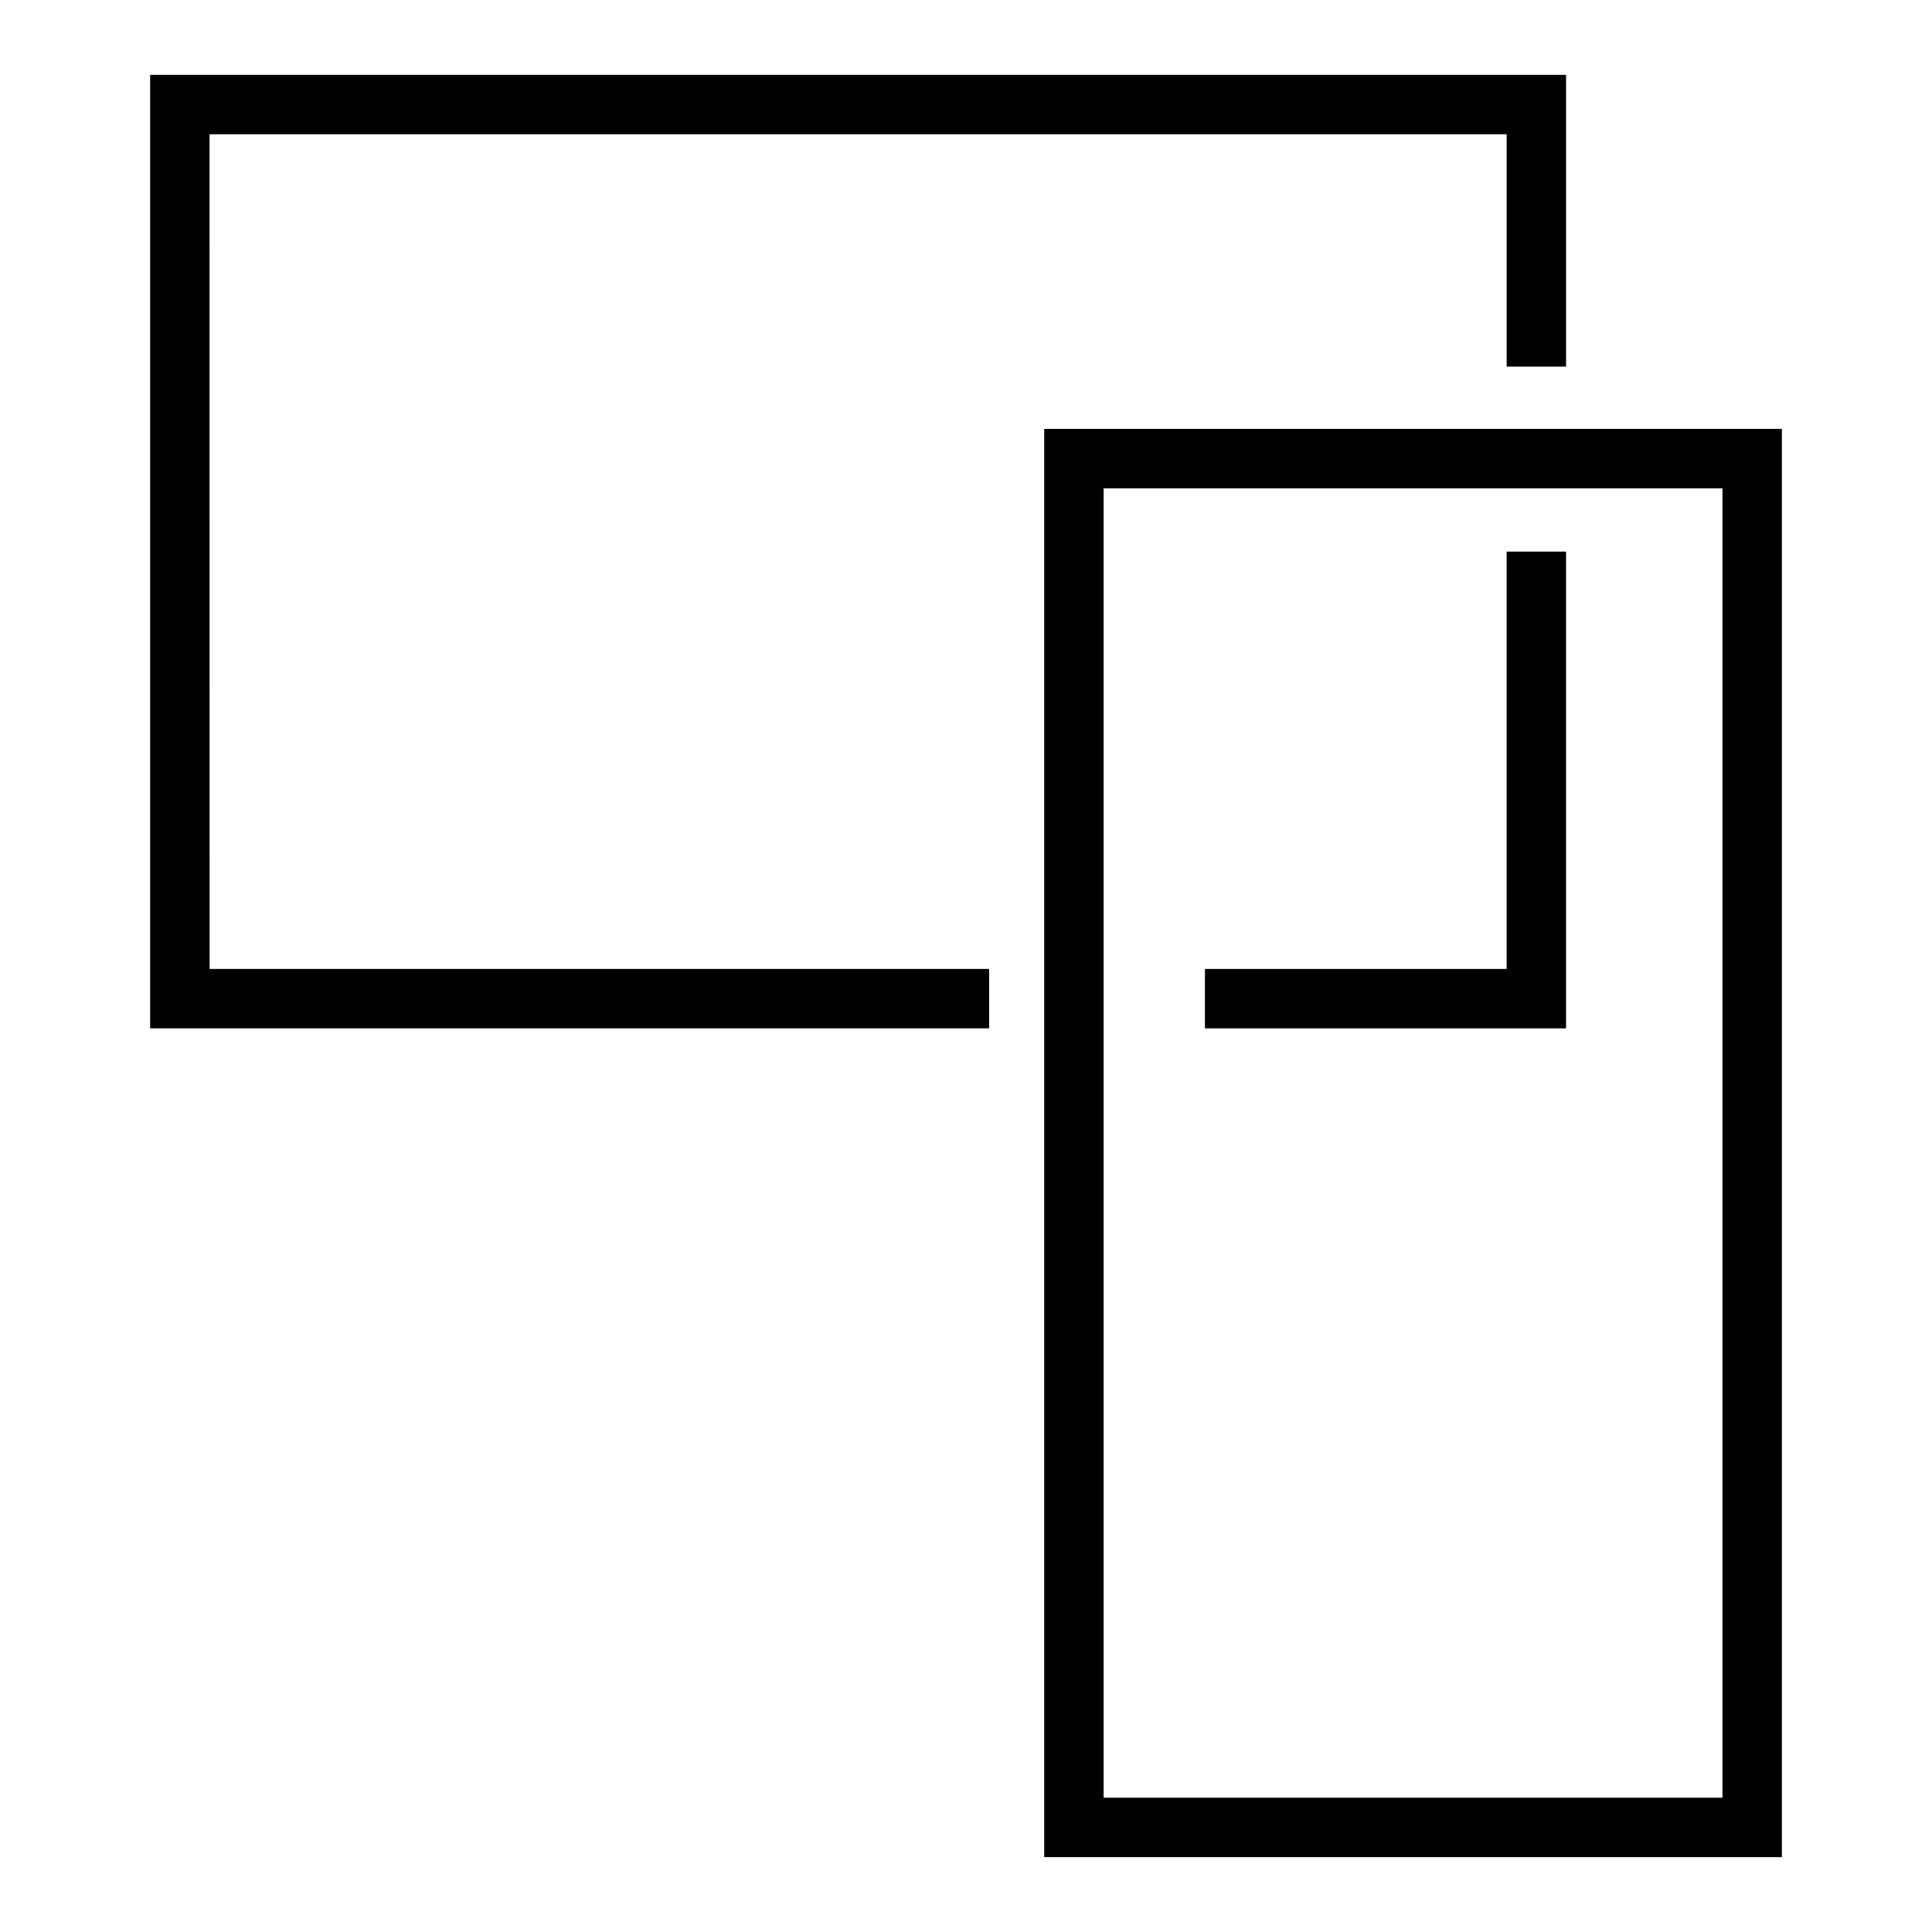
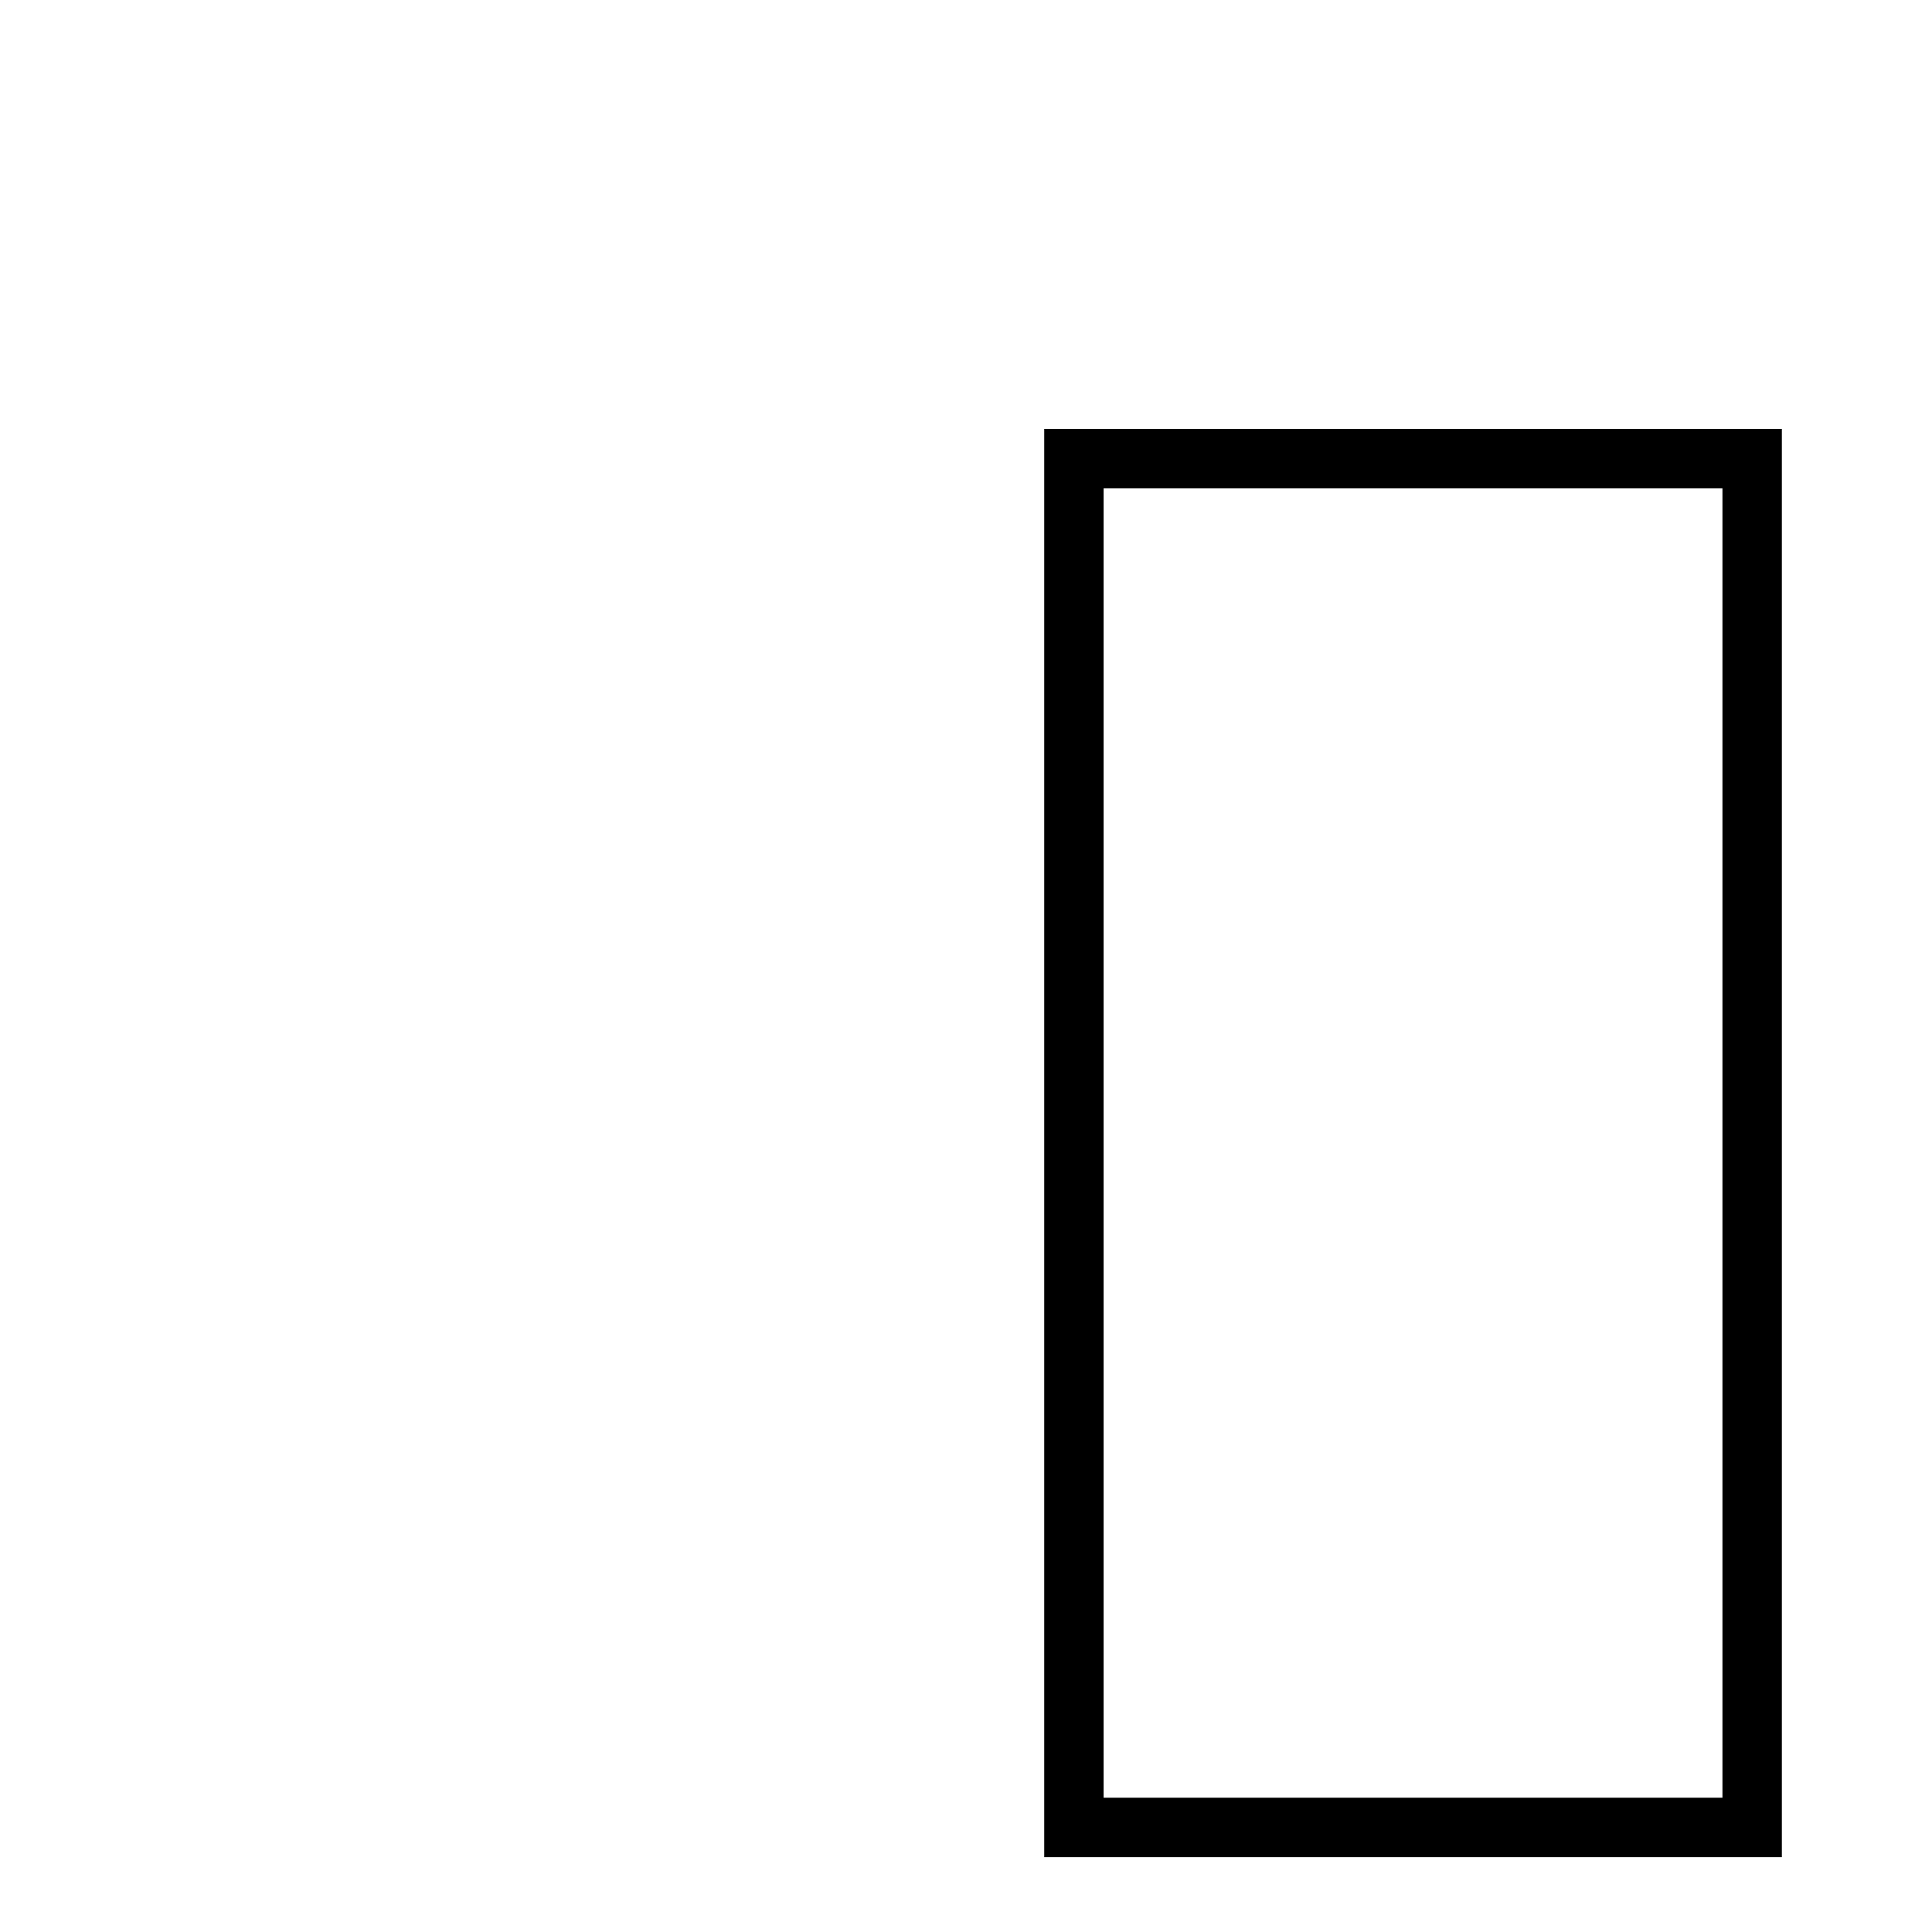
<svg xmlns="http://www.w3.org/2000/svg" fill="#000000" width="800px" height="800px" version="1.1" viewBox="144 144 512 512">
  <g>
-     <path d="m199.53 179.58h343.75v61.574h15.742v-77.32h-375.23v252.69h222.34v-15.746h-206.59z" />
-     <path d="m559.02 290.18h-15.742v110.6h-79.957v15.746h95.699z" />
    <path d="m420.73 257.66v378.5h195.48v-378.5zm179.74 362.75h-164v-347h164z" />
  </g>
</svg>